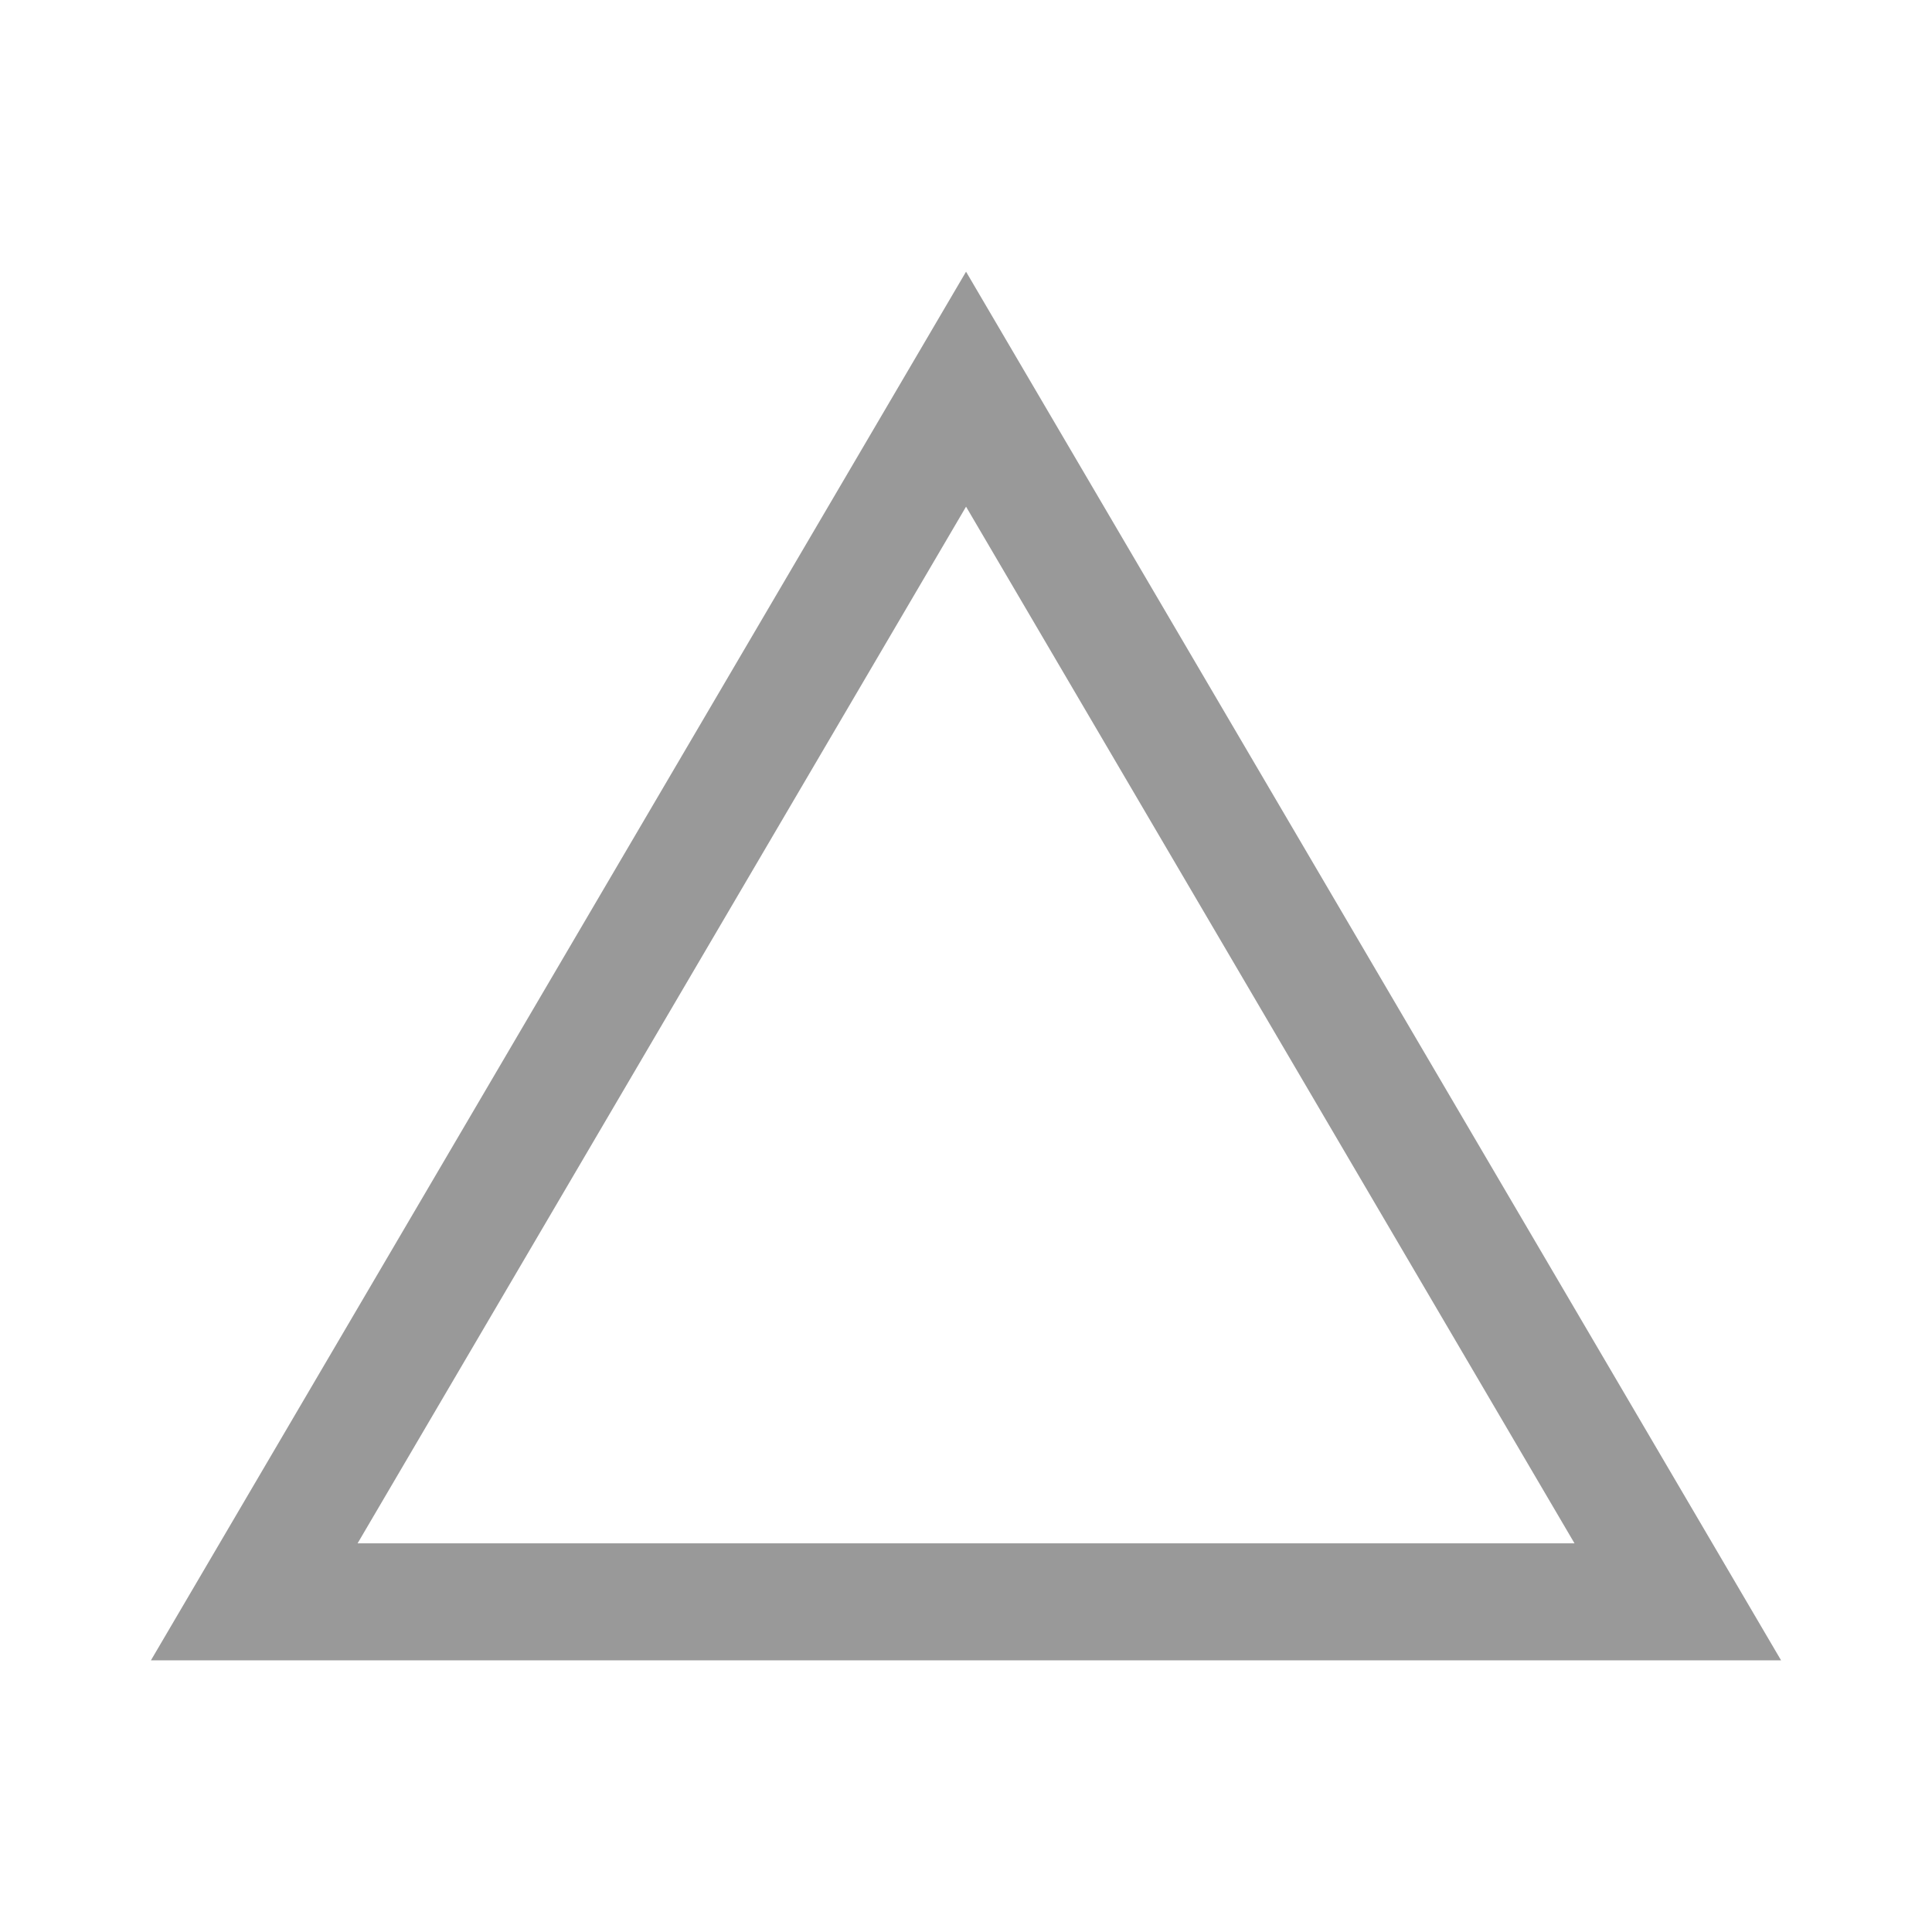
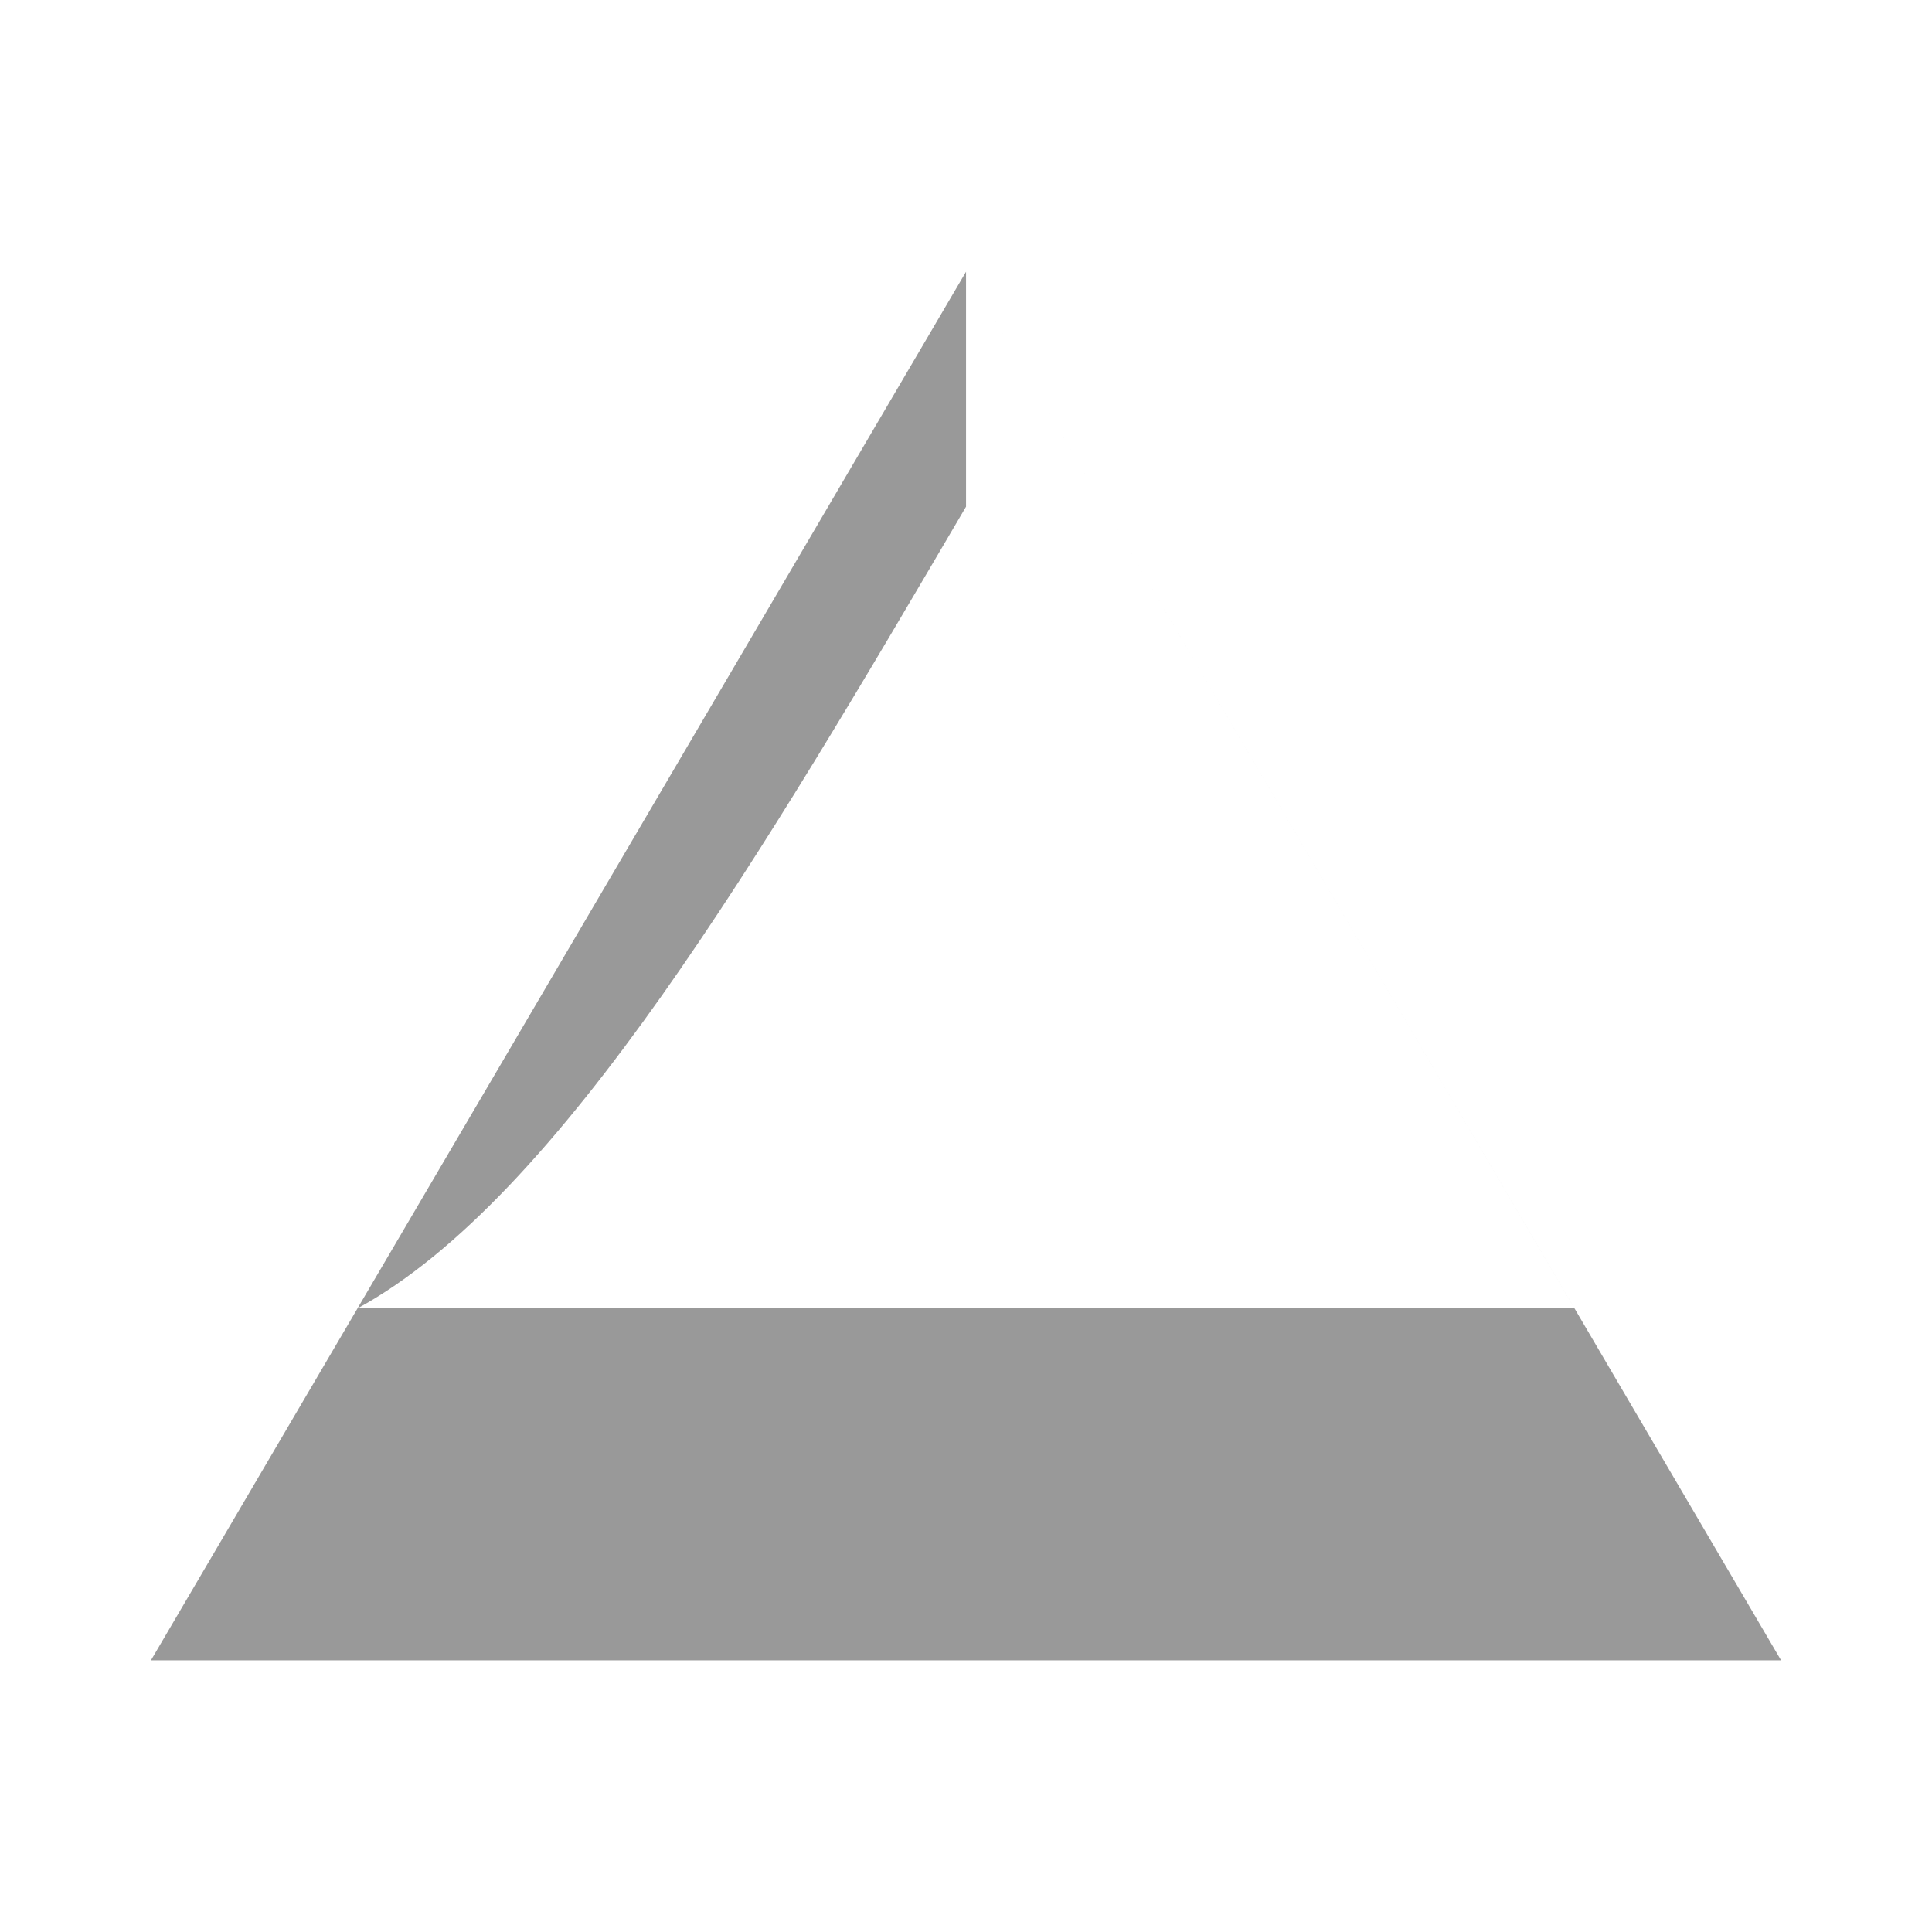
<svg xmlns="http://www.w3.org/2000/svg" version="1.1" baseProfile="tiny" x="0px" y="0px" width="100%" height="100%" viewBox="0 0 1024 1024" overflow="inherit" xml:space="preserve" class="sc-4cc9a26-0 cQGlYS">
-   <path fill="#999999" d="M512.025,144C367.88,389.6,224.01,634.668,80,880h864C799.997,634.609,656.111,389.49,512.025,144z  M512.025,268.538c107.587,183.273,214.901,366.18,322.492,549.452H189.535C297.062,634.769,404.387,451.921,512.025,268.538z" />
+   <path fill="#999999" d="M512.025,144C367.88,389.6,224.01,634.668,80,880h864C799.997,634.609,656.111,389.49,512.025,144z  c107.587,183.273,214.901,366.18,322.492,549.452H189.535C297.062,634.769,404.387,451.921,512.025,268.538z" />
</svg>